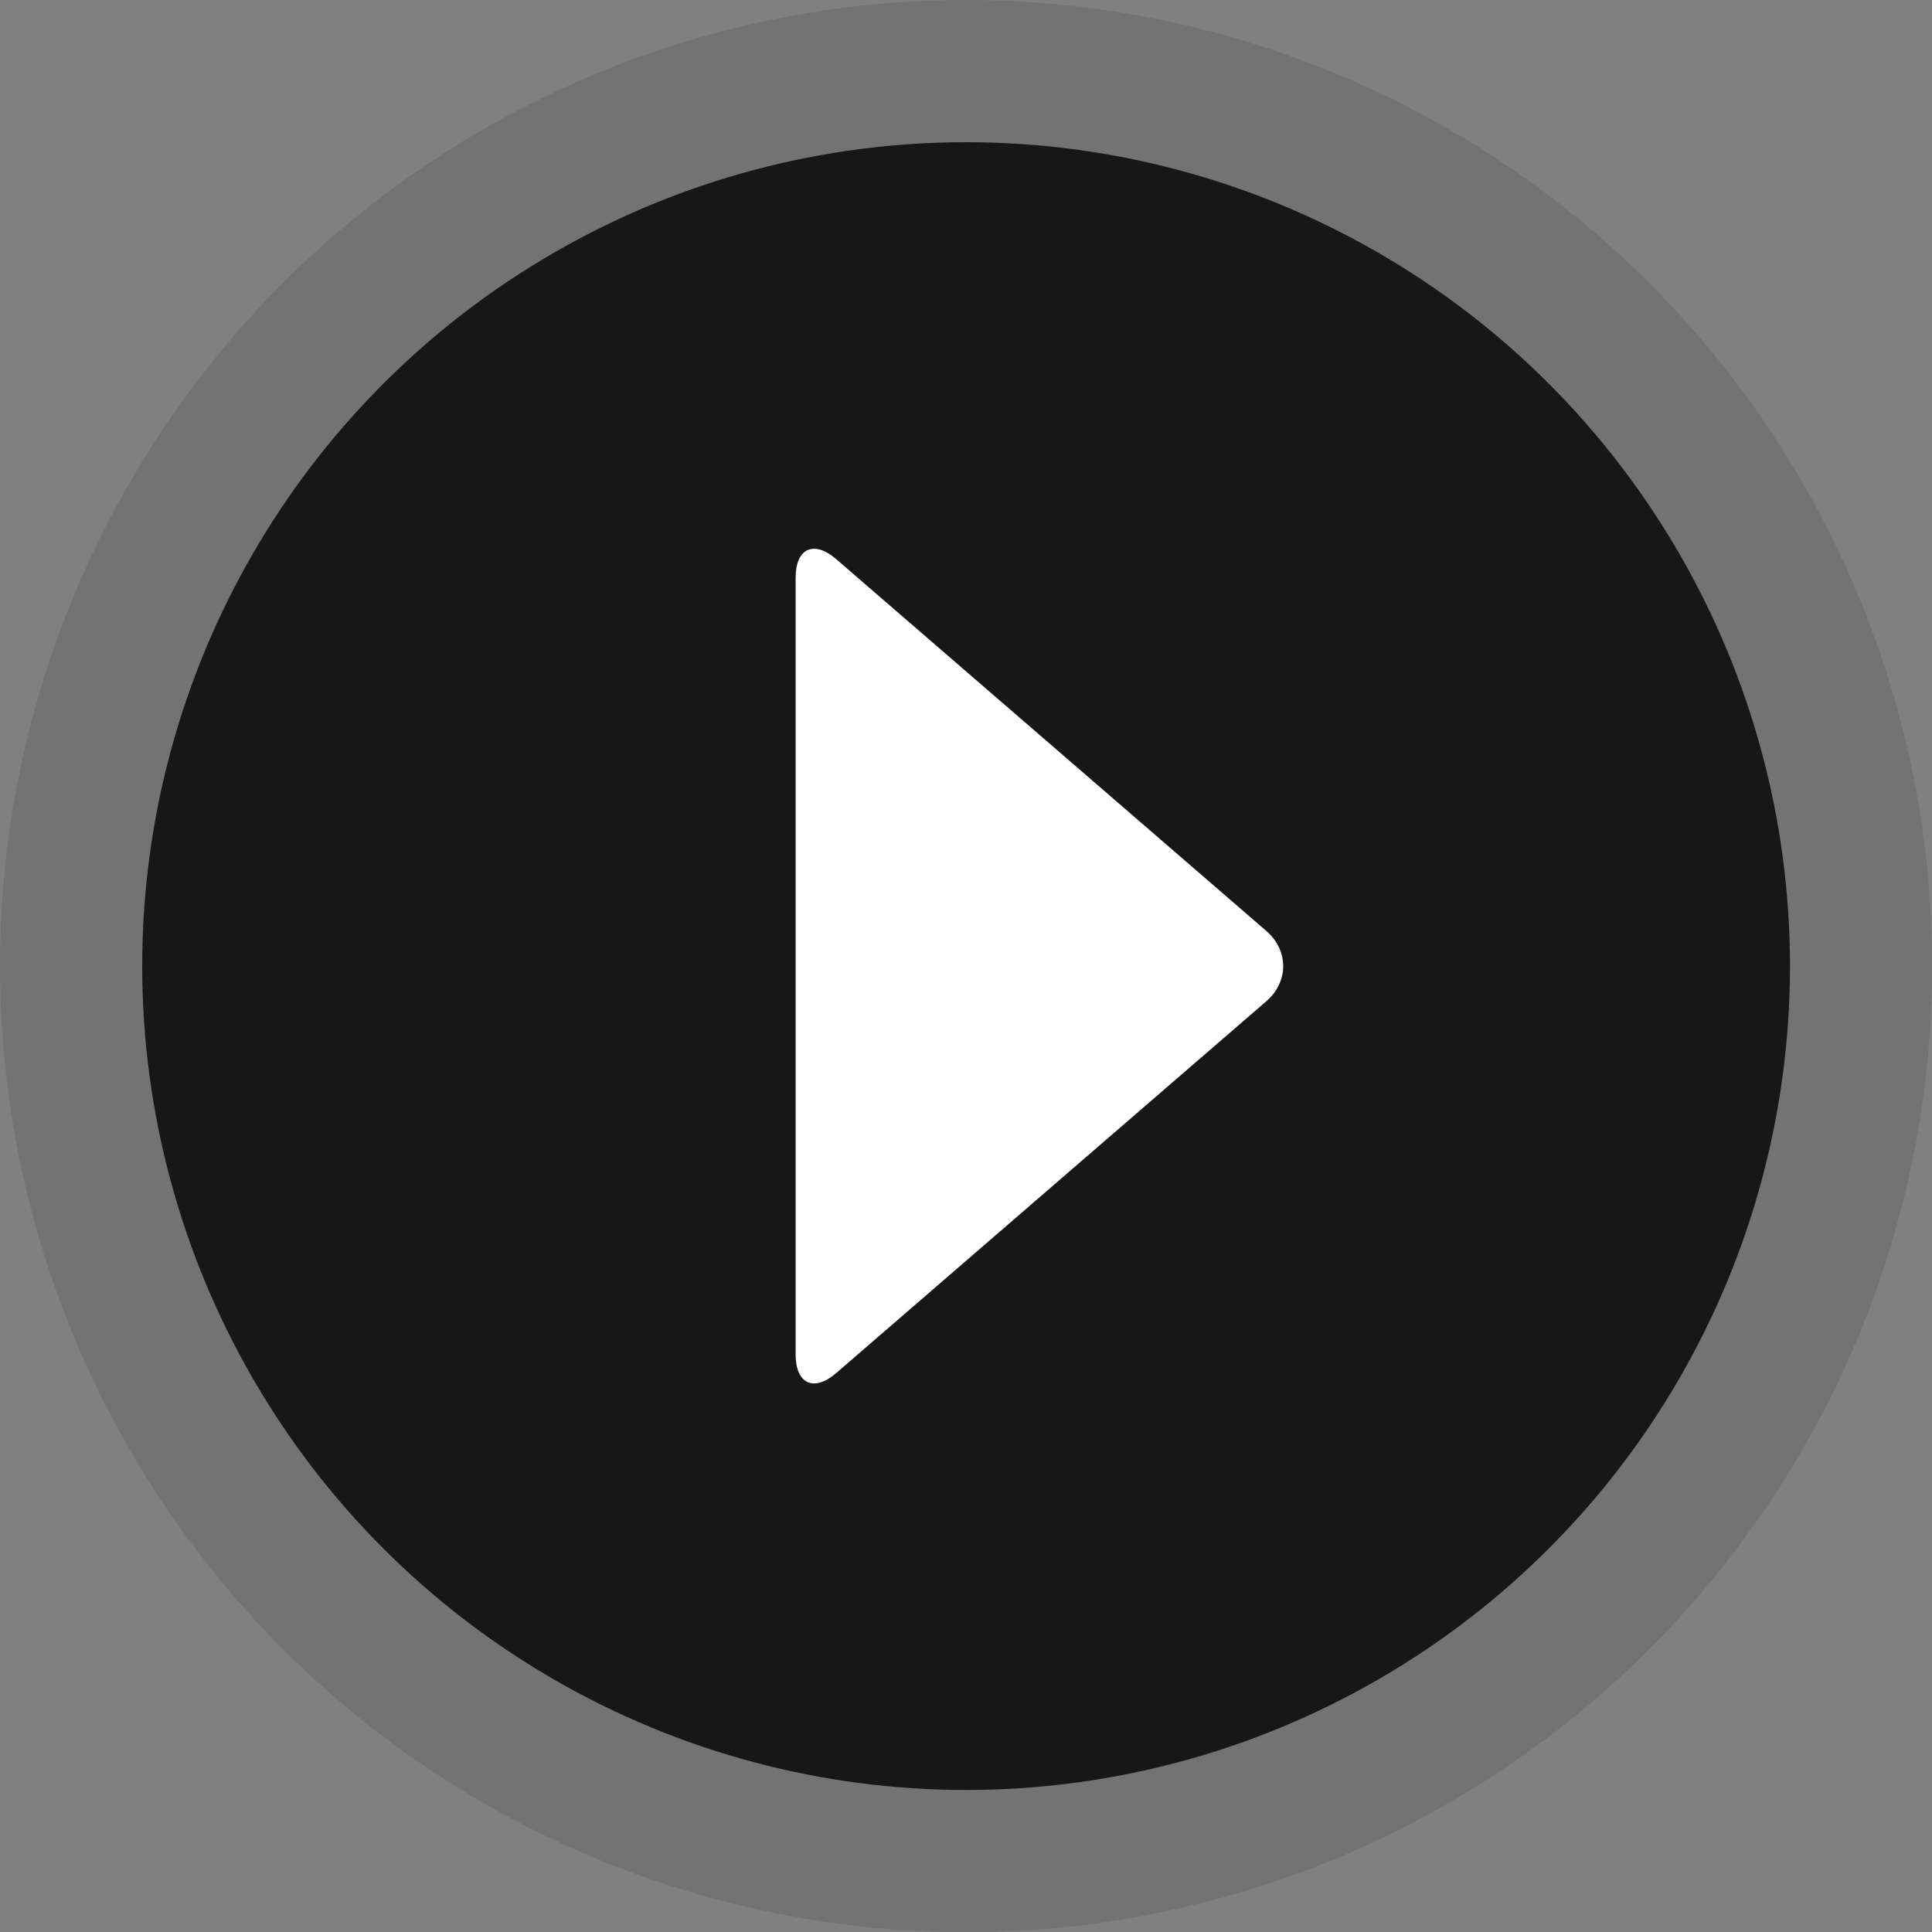
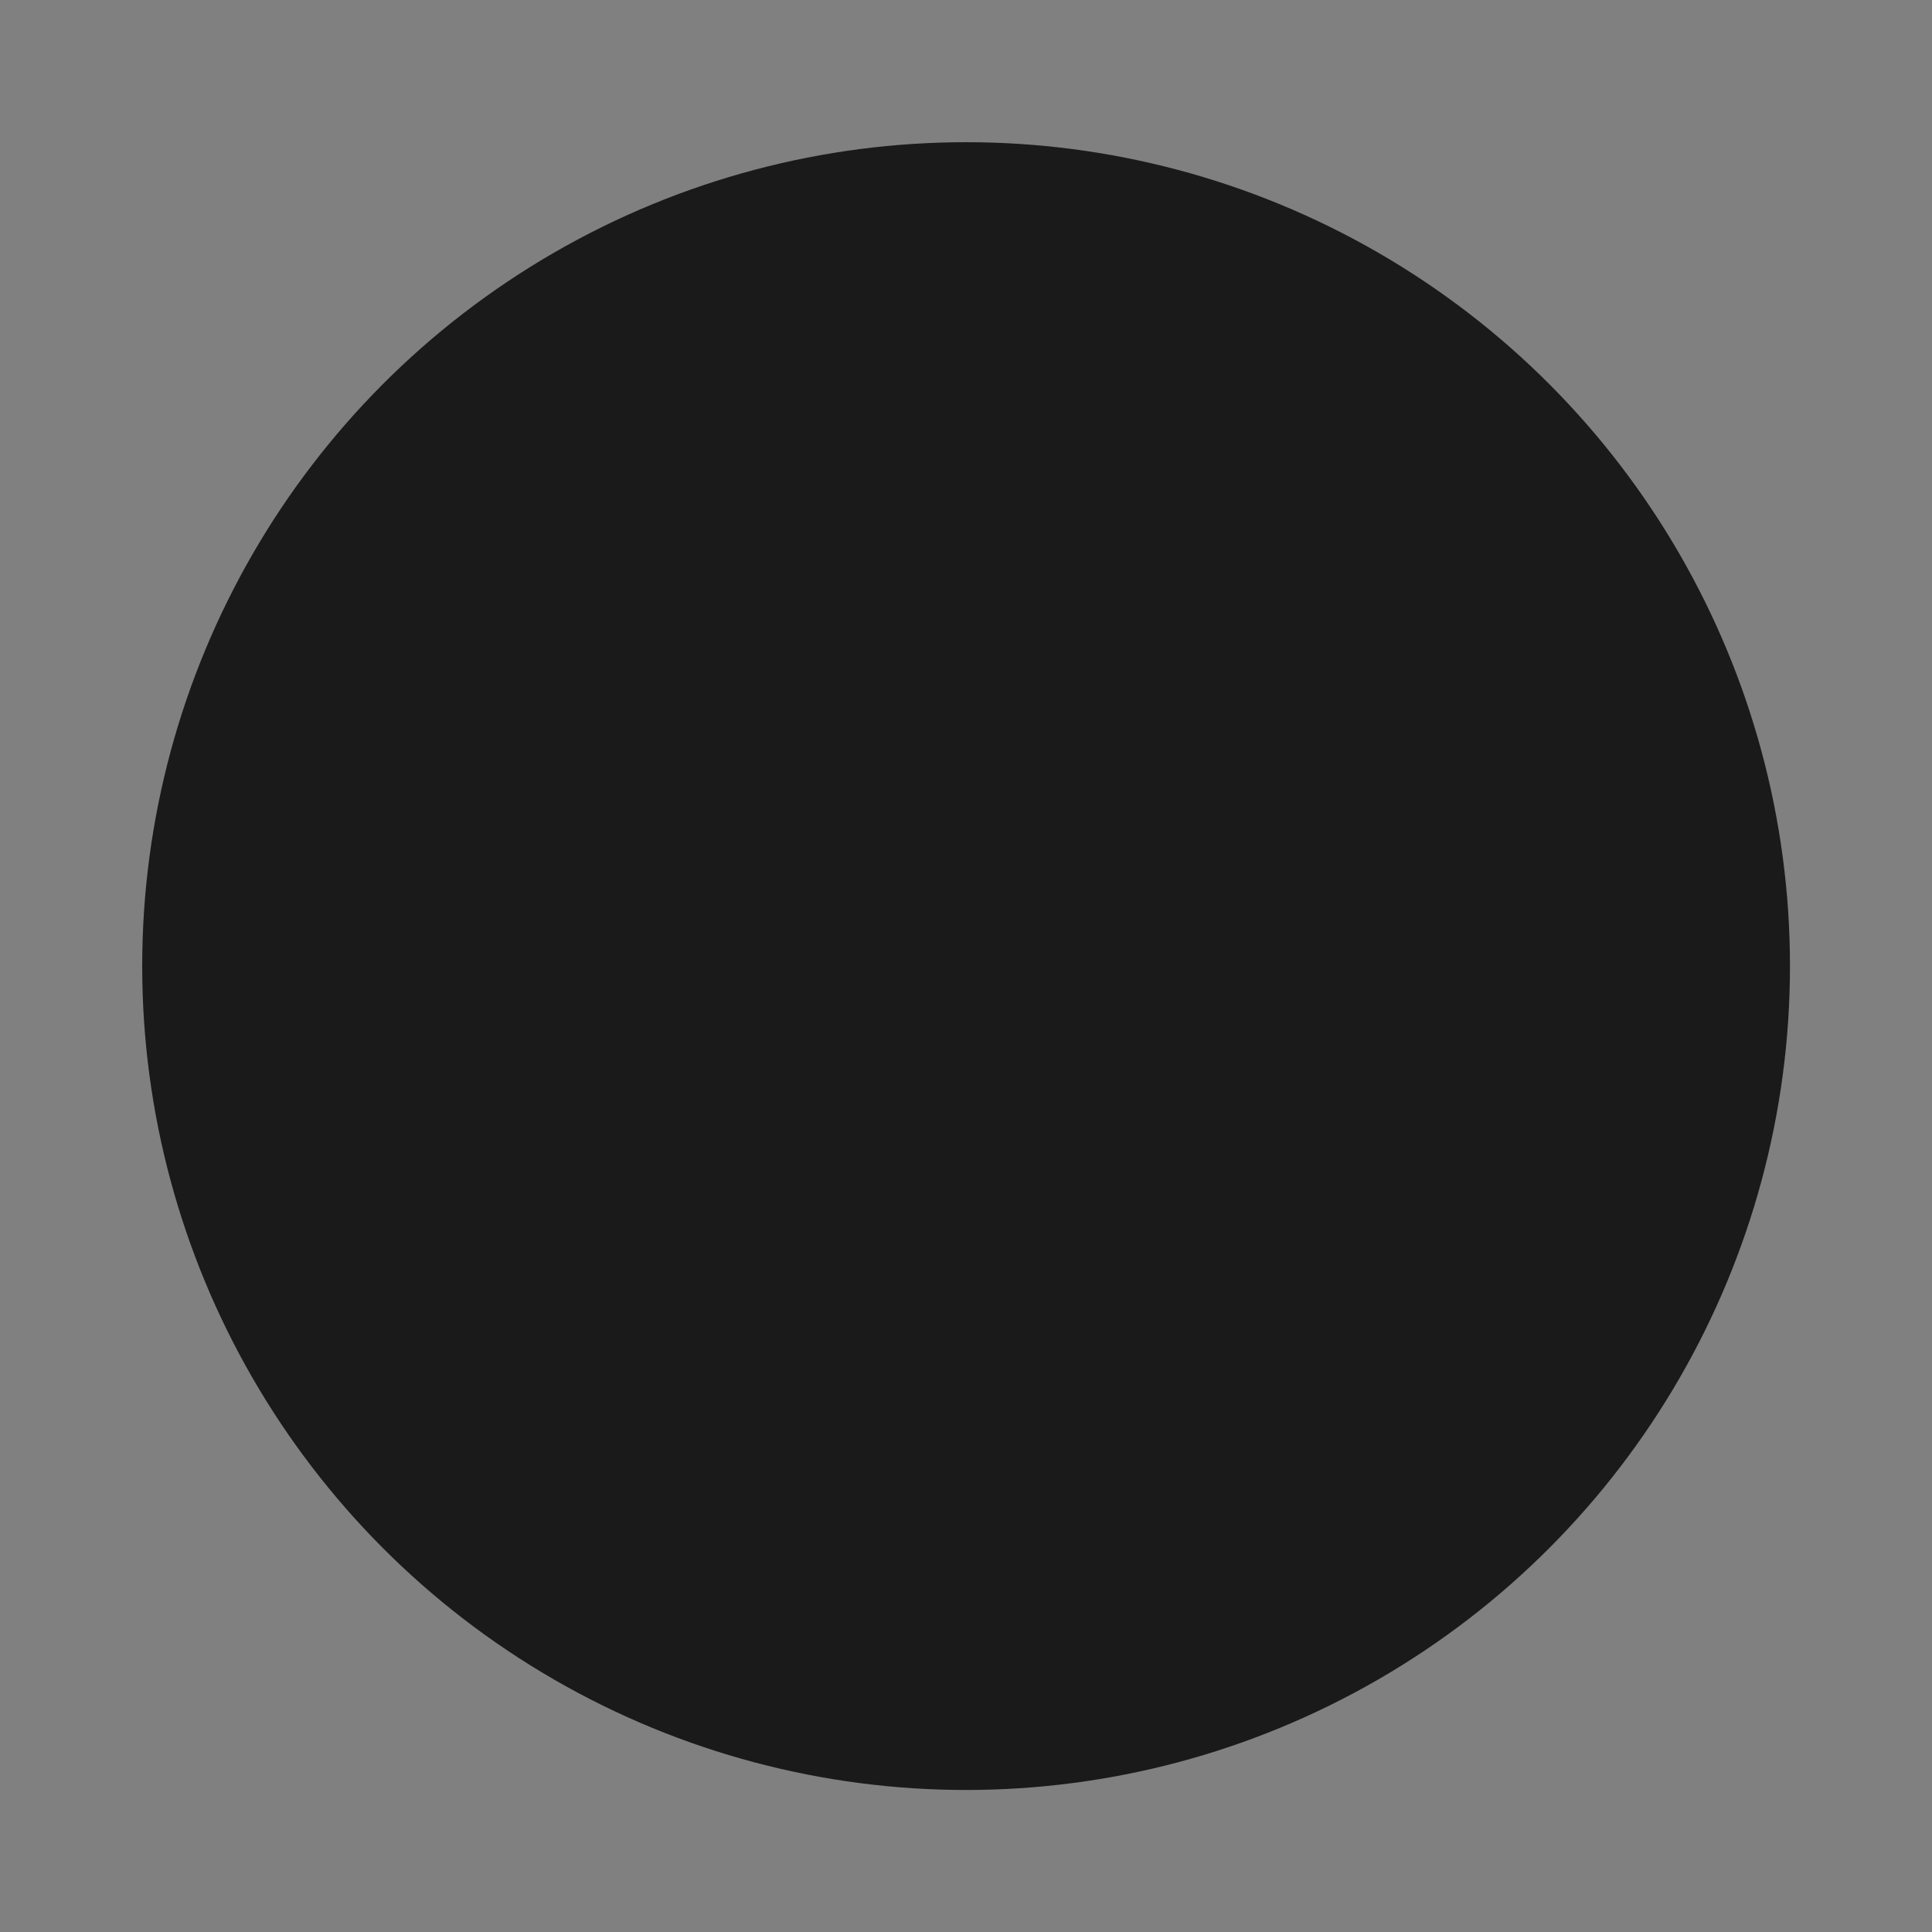
<svg xmlns="http://www.w3.org/2000/svg" id="b" viewBox="0 0 108.01 108.01">
  <rect x="0" y="0" width="108.01" height="108.01" fill="#808080" stroke="none" />
  <g id="c">
    <g>
-       <circle cx="54.01" cy="54.01" r="54.01" opacity=".1" />
      <circle cx="54.01" cy="54.01" r="46.06" opacity=".8" />
-       <path d="M44.48,32.3c0-1.65,1.02-2.12,2.27-1.04l24.05,20.79c1.25,1.08,1.25,2.84,0,3.92l-24.05,20.79c-1.25,1.08-2.27,.61-2.27-1.04V32.3Z" fill="#fff" />
    </g>
  </g>
</svg>